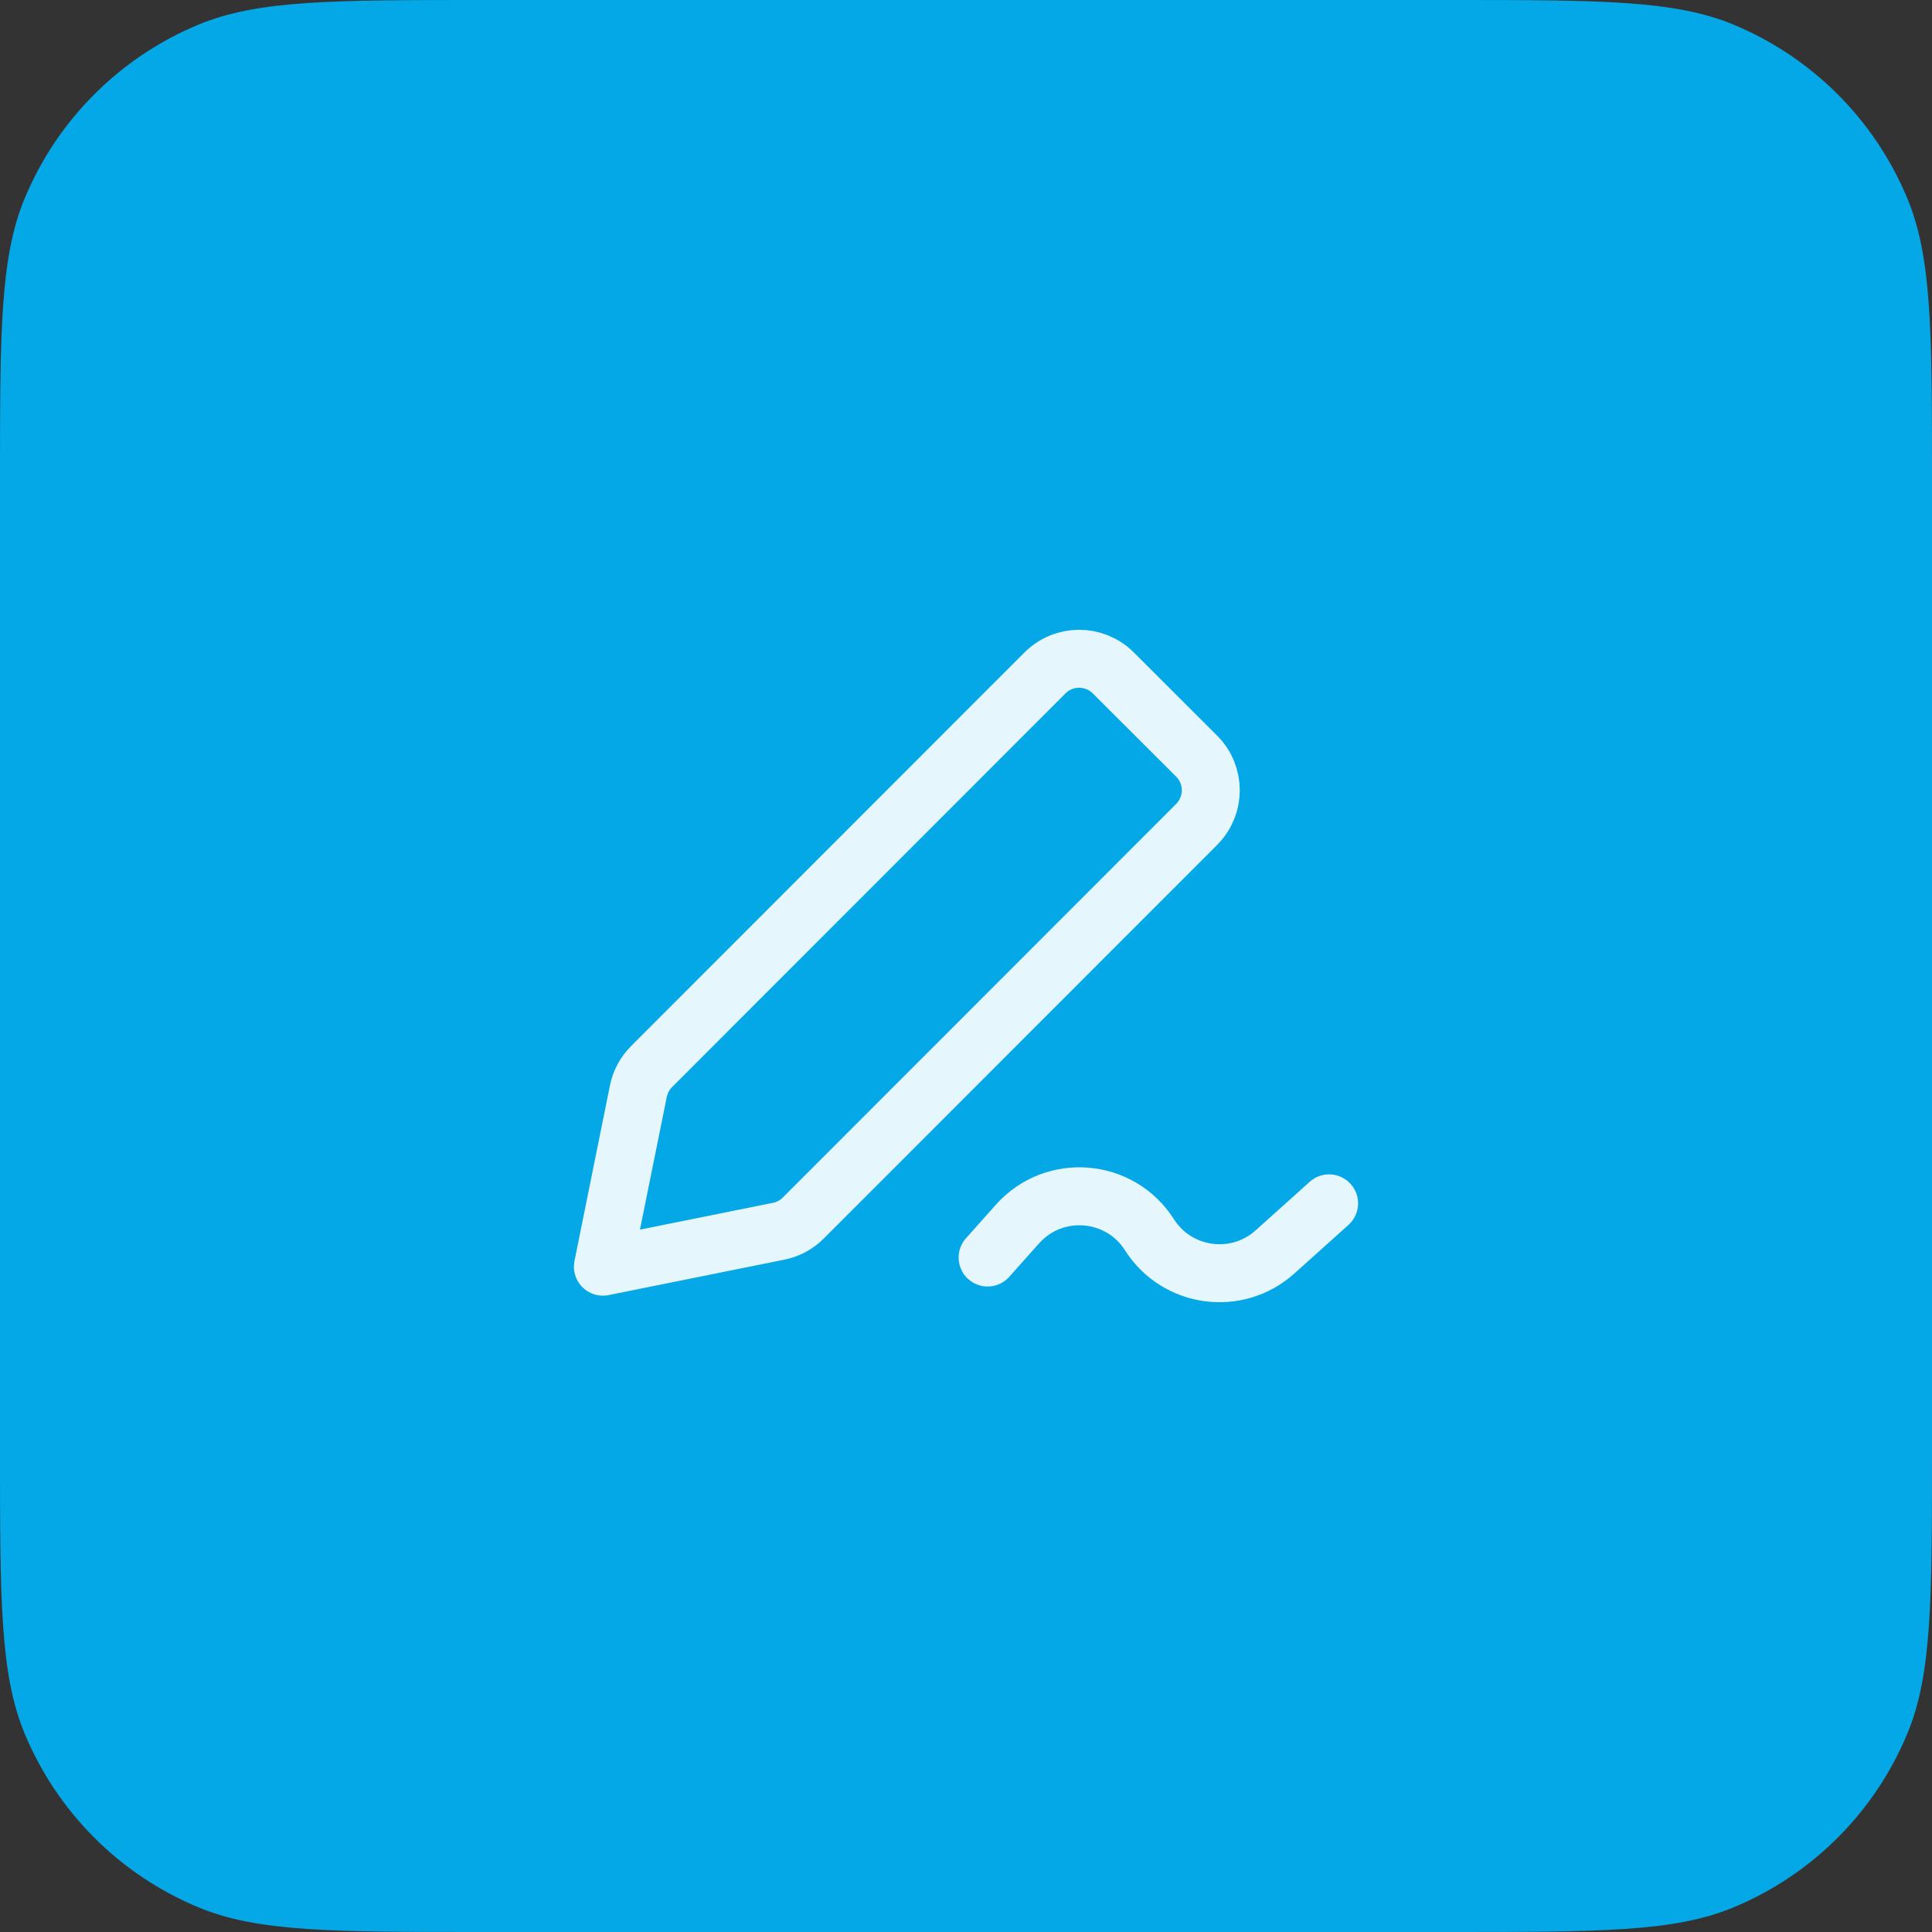
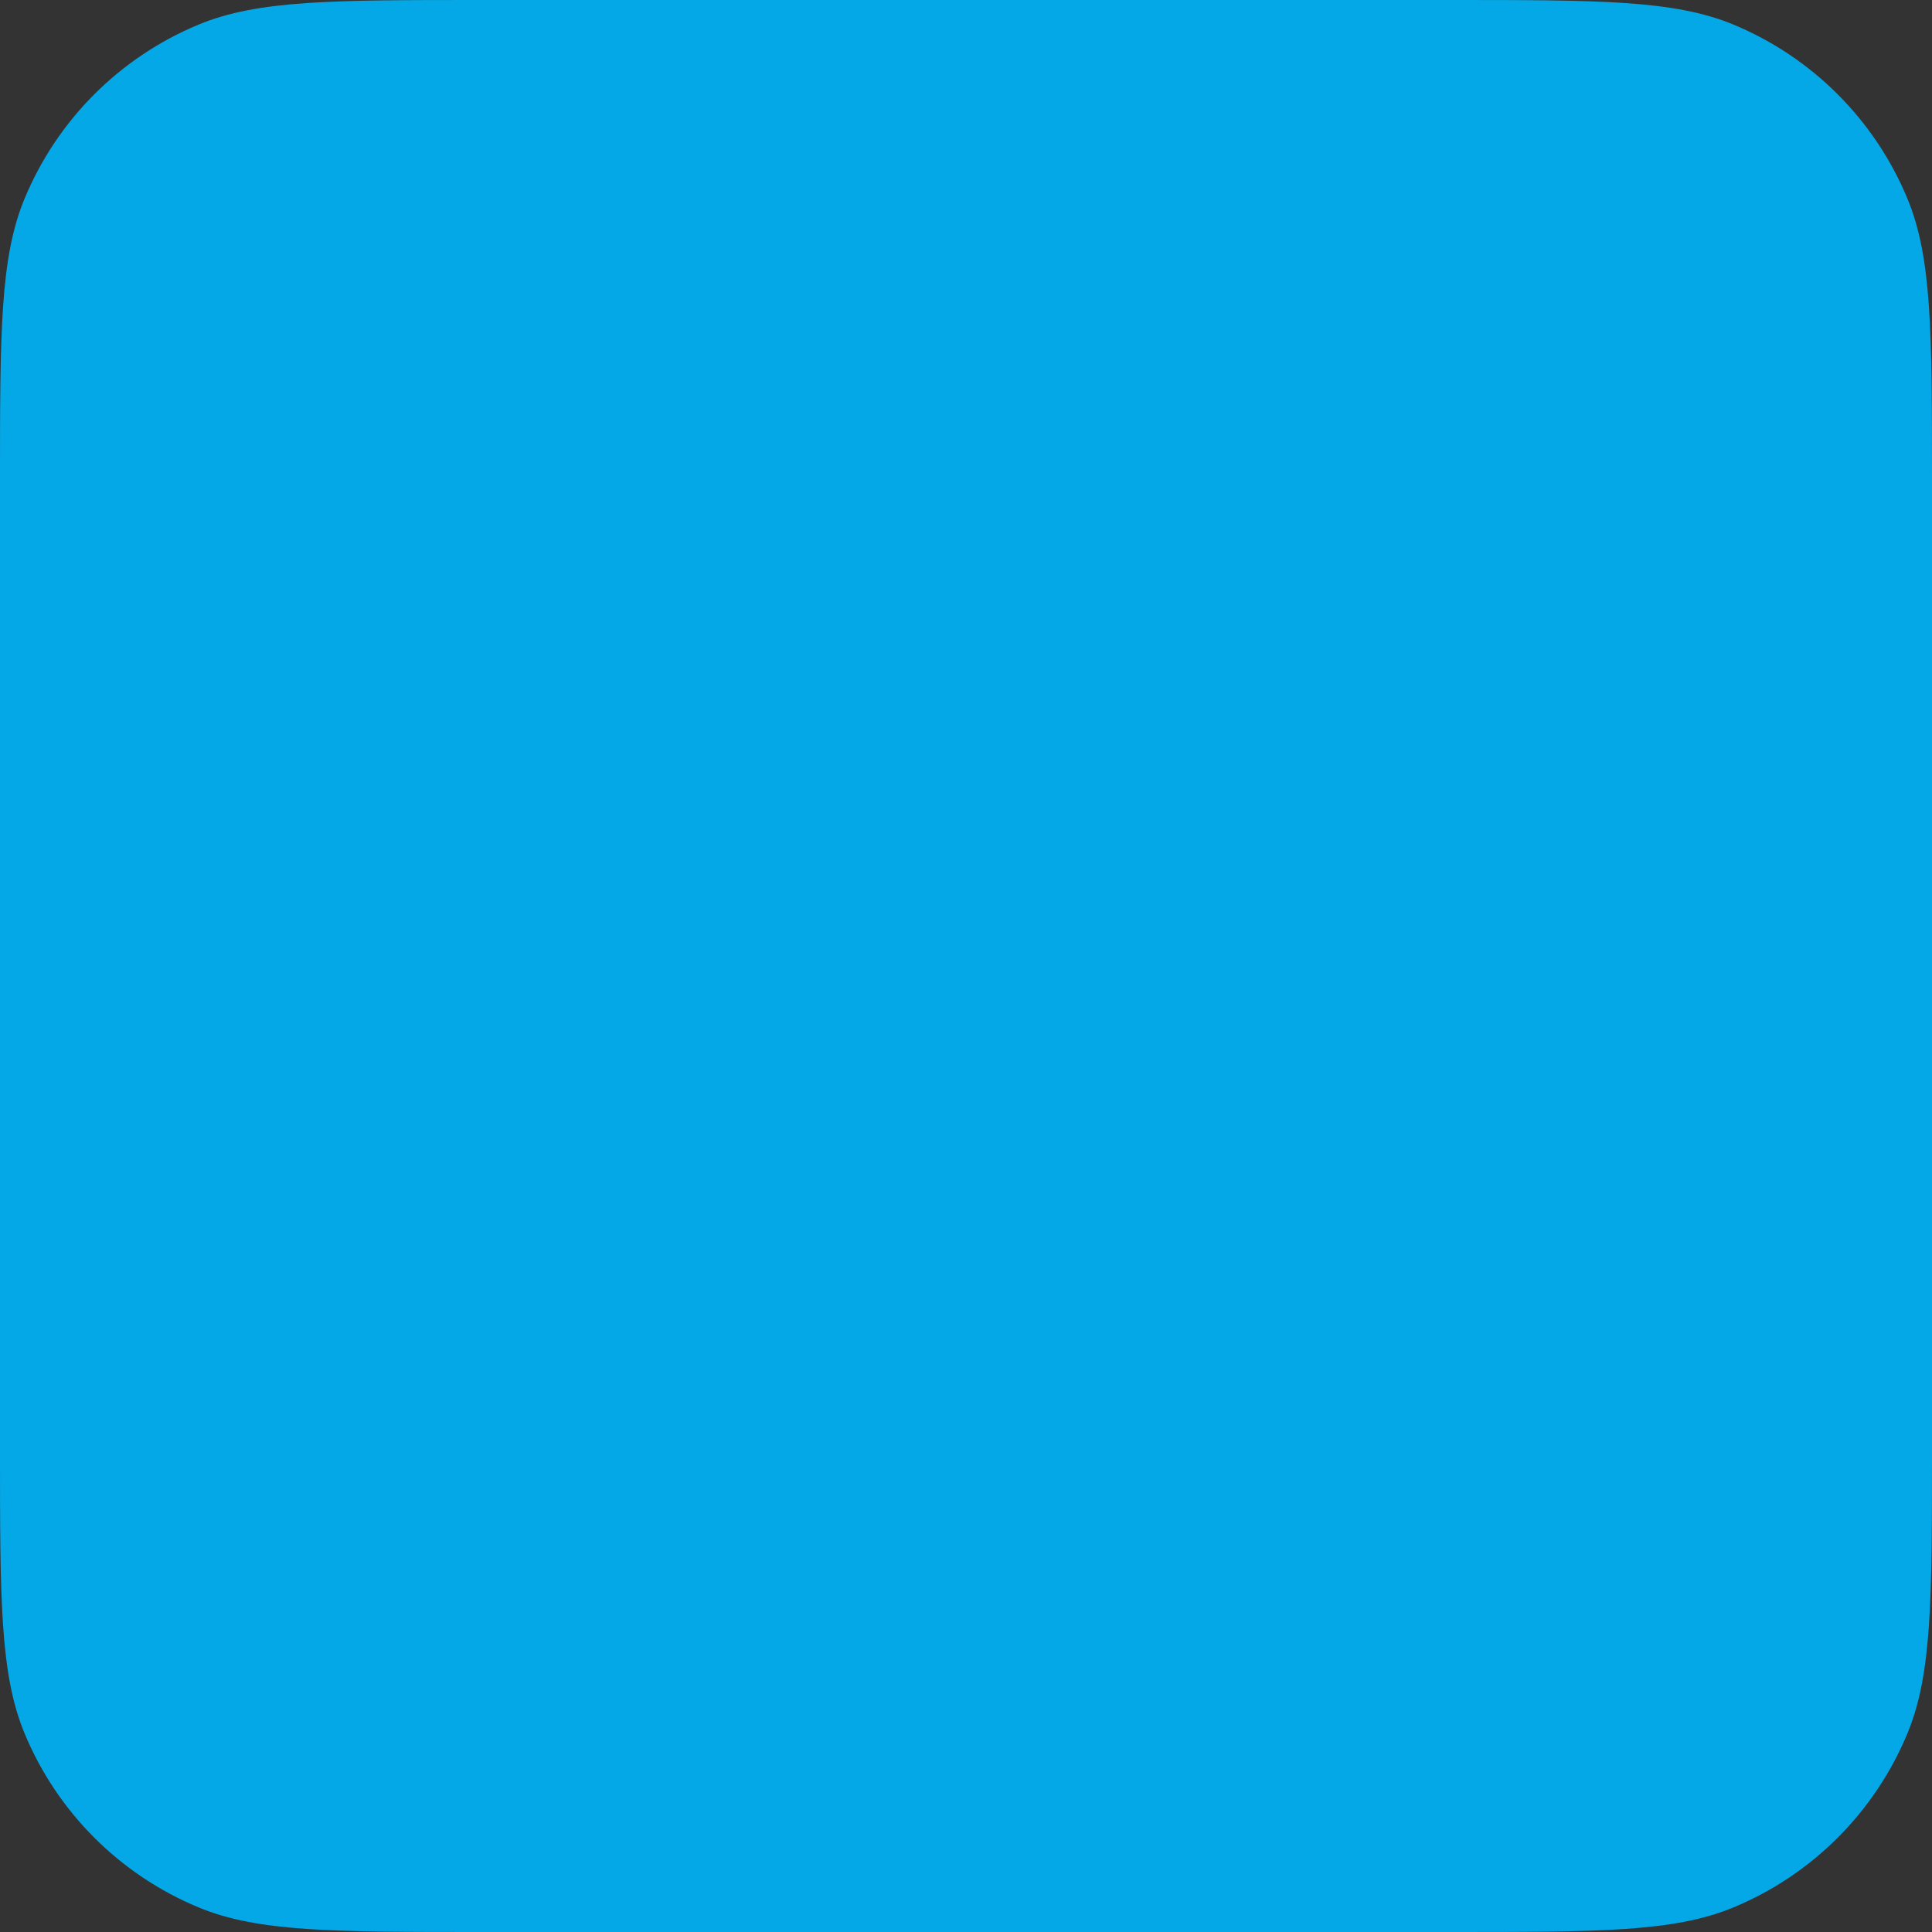
<svg xmlns="http://www.w3.org/2000/svg" width="48" height="48" viewBox="0 0 48 48" fill="none">
  <rect x="0" y="0" width="48" height="48" fill="#333333" stroke="none" />
  <path d="M0 12C0 8.272 0 6.409 0.609 4.939C1.421 2.978 2.978 1.421 4.939 0.609C6.409 0 8.272 0 12 0H36C39.727 0 41.591 0 43.062 0.609C45.022 1.421 46.579 2.978 47.391 4.939C48 6.409 48 8.272 48 12V36C48 39.727 48 41.591 47.391 43.062C46.579 45.022 45.022 46.579 43.062 47.391C41.591 48 39.727 48 36 48H12C8.272 48 6.409 48 4.939 47.391C2.978 46.579 1.421 45.022 0.609 43.062C0 41.591 0 39.727 0 36V12Z" fill="#05A8E7" />
-   <path d="M24.537 31.243L25.279 30.411C26.19 29.39 27.824 29.523 28.558 30.677C29.242 31.753 30.727 31.956 31.676 31.105L33.021 29.897M14.979 31.47L19.345 30.59C19.577 30.544 19.79 30.43 19.957 30.262L29.73 20.483C30.199 20.014 30.199 19.254 29.73 18.786L27.659 16.718C27.191 16.25 26.431 16.25 25.962 16.719L16.188 26.499C16.021 26.666 15.907 26.878 15.86 27.109L14.979 31.47Z" stroke="white" stroke-opacity="0.9" stroke-width="1.44" stroke-linecap="round" stroke-linejoin="round" />
</svg>